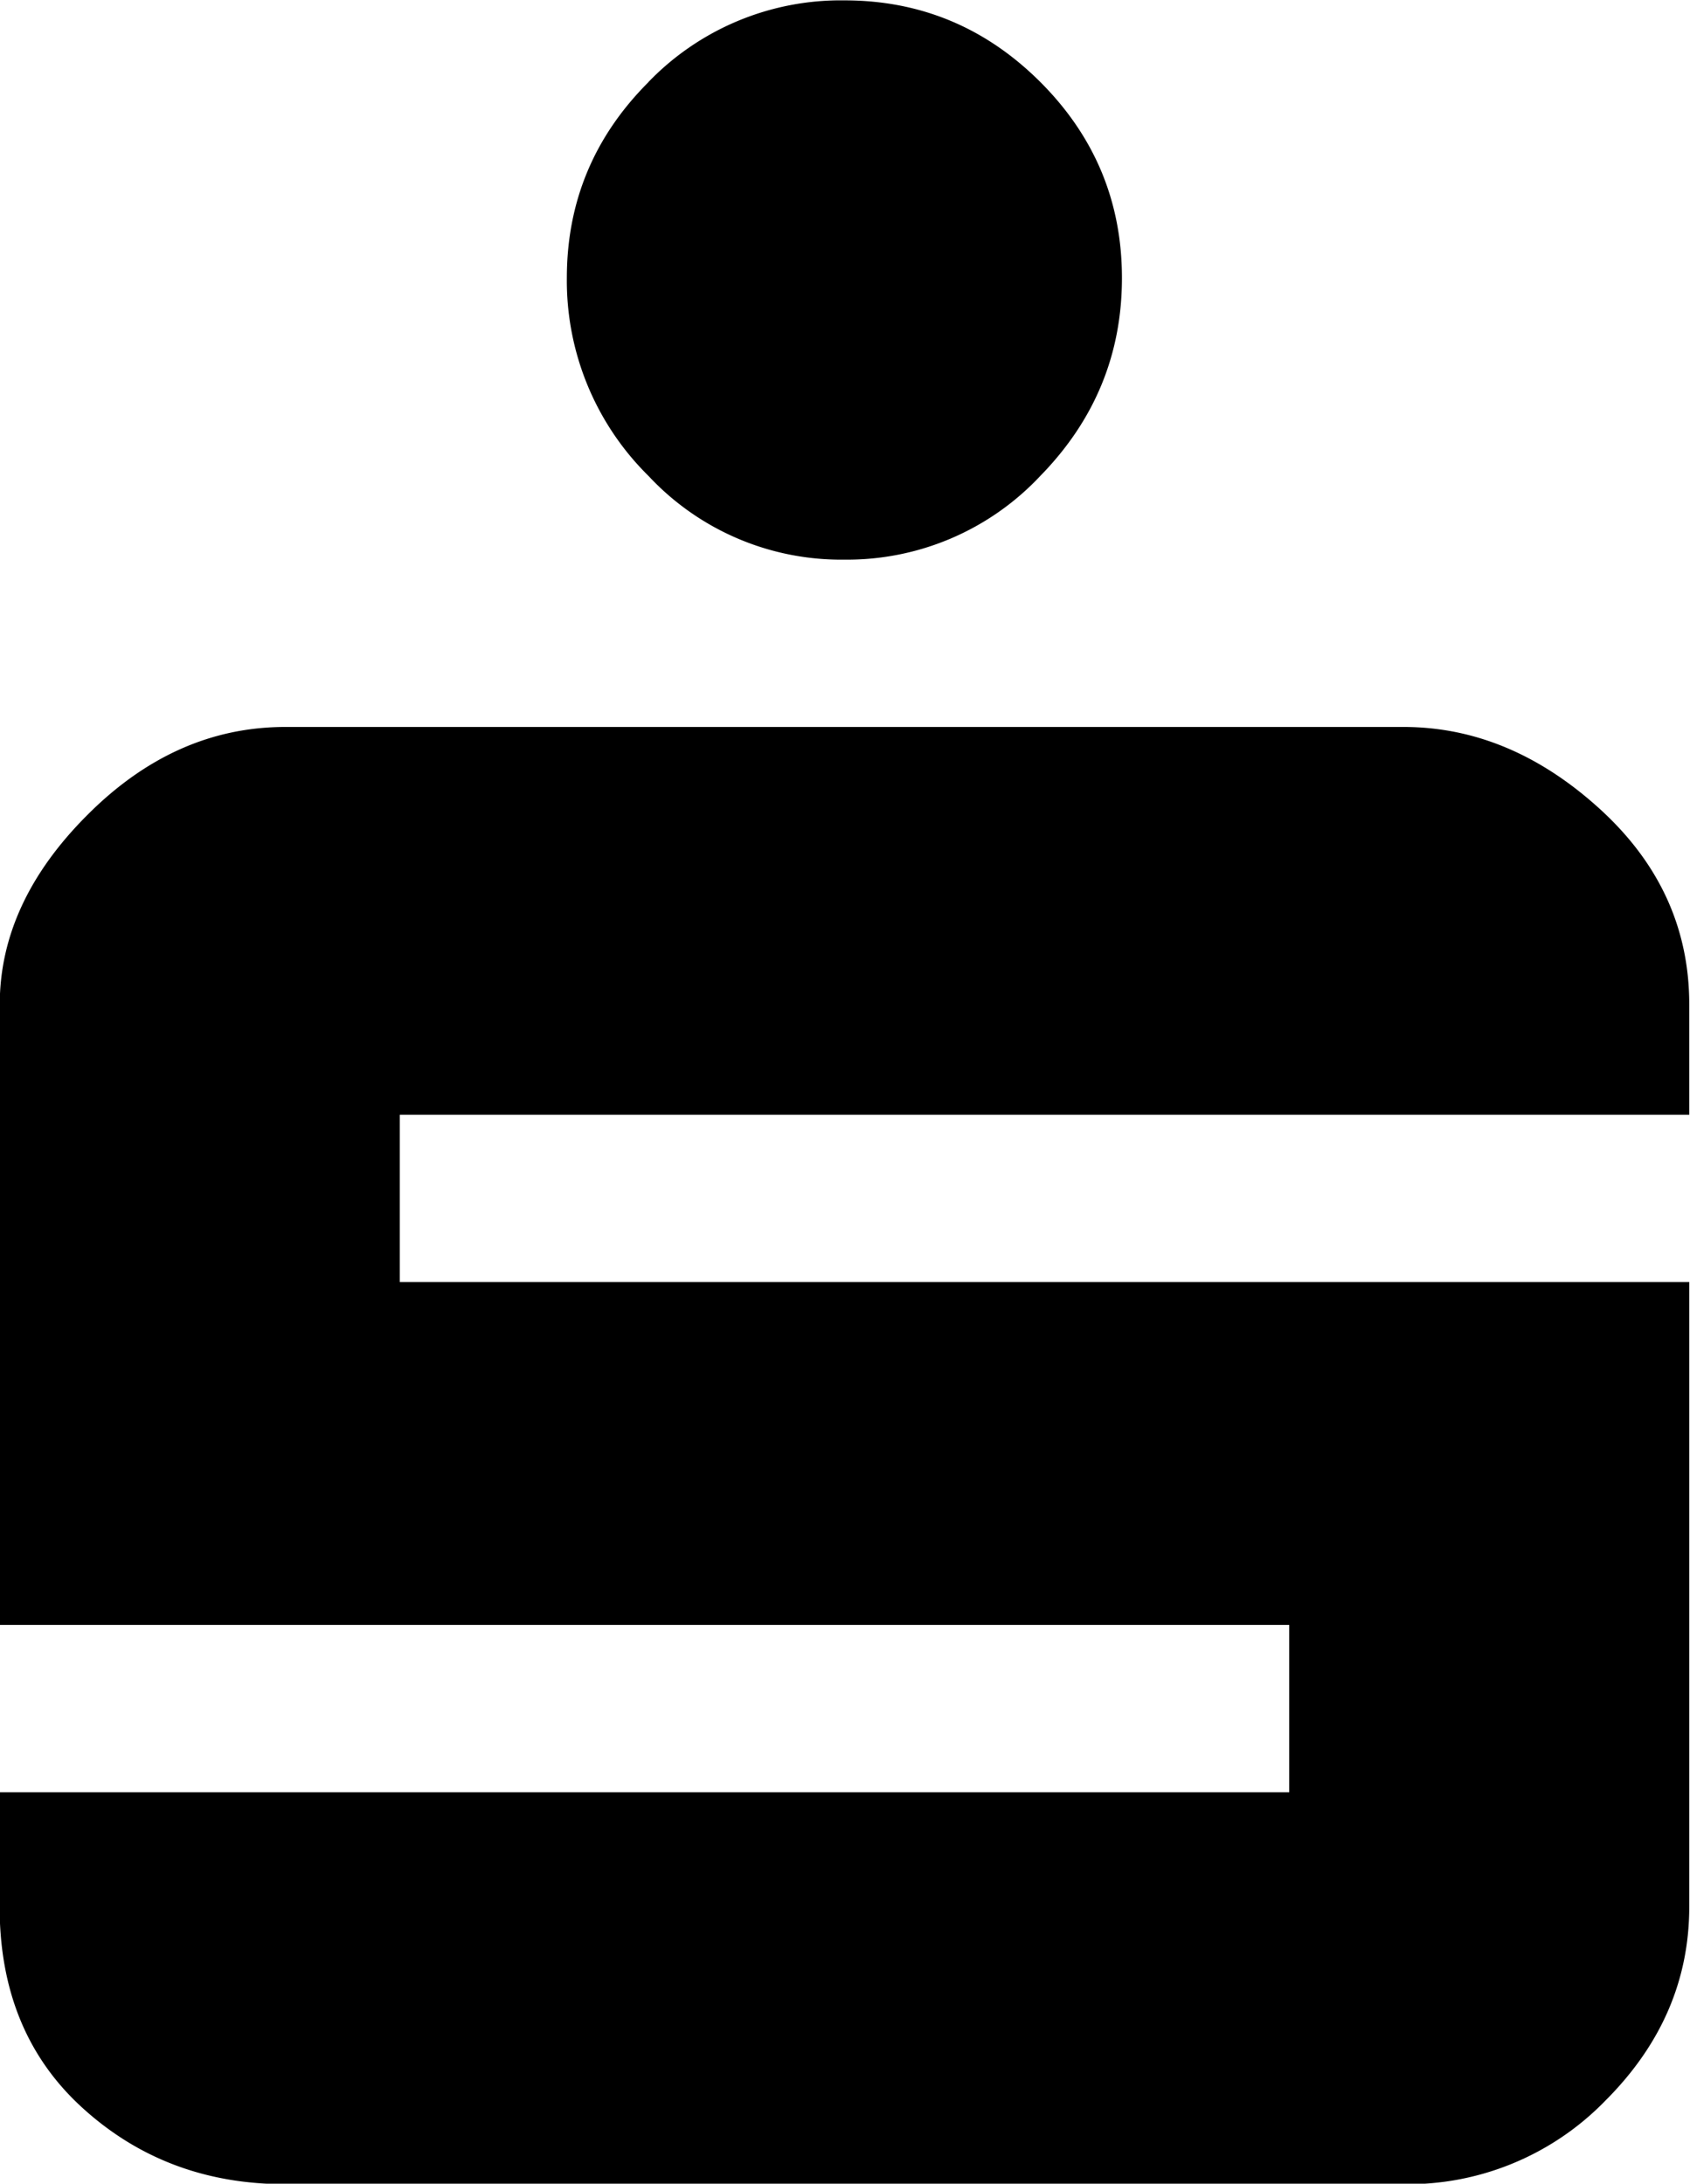
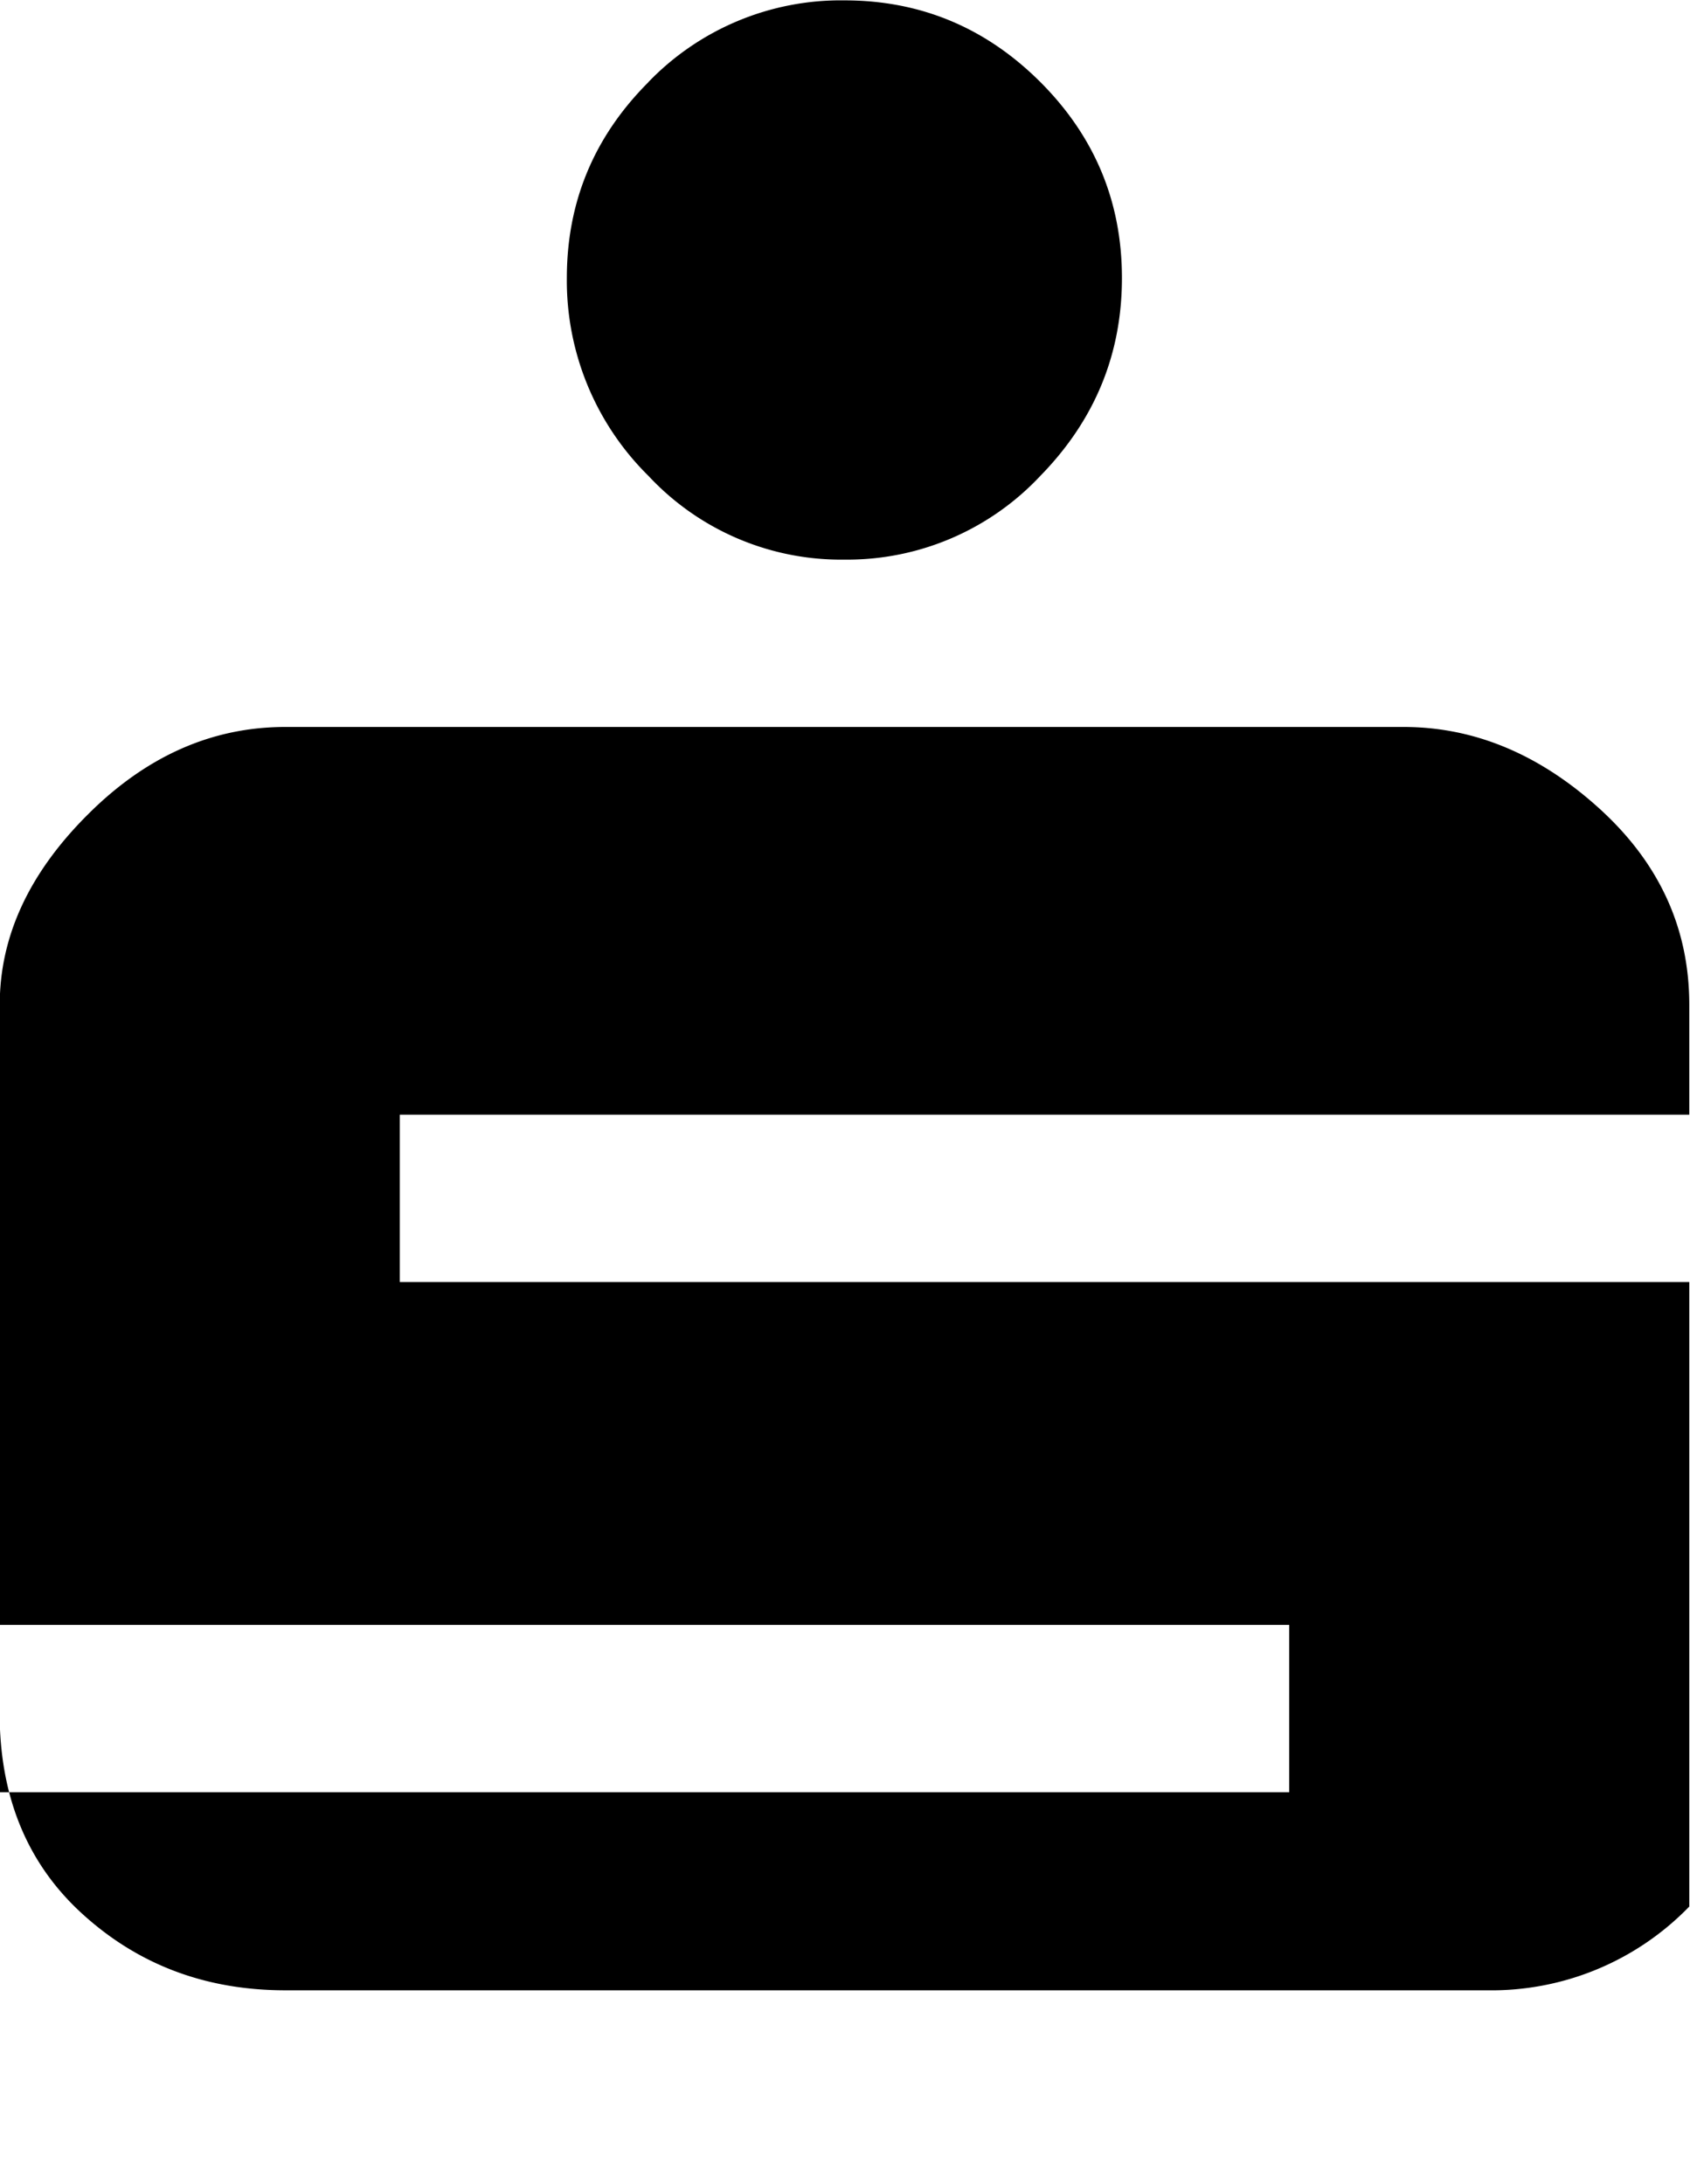
<svg xmlns="http://www.w3.org/2000/svg" class="MuiSvgIcon-root MuiSvgIcon-fontSizeMedium css-nc0z8p" focusable="false" aria-hidden="true" viewBox="5.1 2.36 13.81 17.84">
-   <path d="M10.399 3.03A2.183 2.183 0 0 1 12 2.363c.623 0 1.156.223 1.601.667.445.445.667.979.667 1.601 0 .623-.222 1.162-.667 1.617A2.162 2.162 0 0 1 12 6.932a2.152 2.152 0 0 1-1.601-.684 2.24 2.24 0 0 1-.667-1.617c0-.621.222-1.155.667-1.6ZM5.098 17.002h10.537v-1.367H5.098v-5.068c0-.556.239-1.073.717-1.55.478-.479 1.017-.718 1.617-.718h9.137c.578 0 1.112.223 1.601.667.49.445.734.979.734 1.601v.9H8.367v1.367h10.537v5.102c0 .6-.228 1.128-.684 1.584a2.25 2.25 0 0 1-1.651.684H7.432c-.645 0-1.195-.205-1.651-.617-.456-.411-.684-.961-.684-1.65v-.935h.001Z" />
+   <path d="M10.399 3.03A2.183 2.183 0 0 1 12 2.363c.623 0 1.156.223 1.601.667.445.445.667.979.667 1.601 0 .623-.222 1.162-.667 1.617A2.162 2.162 0 0 1 12 6.932a2.152 2.152 0 0 1-1.601-.684 2.24 2.24 0 0 1-.667-1.617c0-.621.222-1.155.667-1.6ZM5.098 17.002h10.537v-1.367H5.098v-5.068c0-.556.239-1.073.717-1.55.478-.479 1.017-.718 1.617-.718h9.137c.578 0 1.112.223 1.601.667.49.445.734.979.734 1.601v.9H8.367v1.367h10.537v5.102a2.25 2.25 0 0 1-1.651.684H7.432c-.645 0-1.195-.205-1.651-.617-.456-.411-.684-.961-.684-1.65v-.935h.001Z" />
</svg>